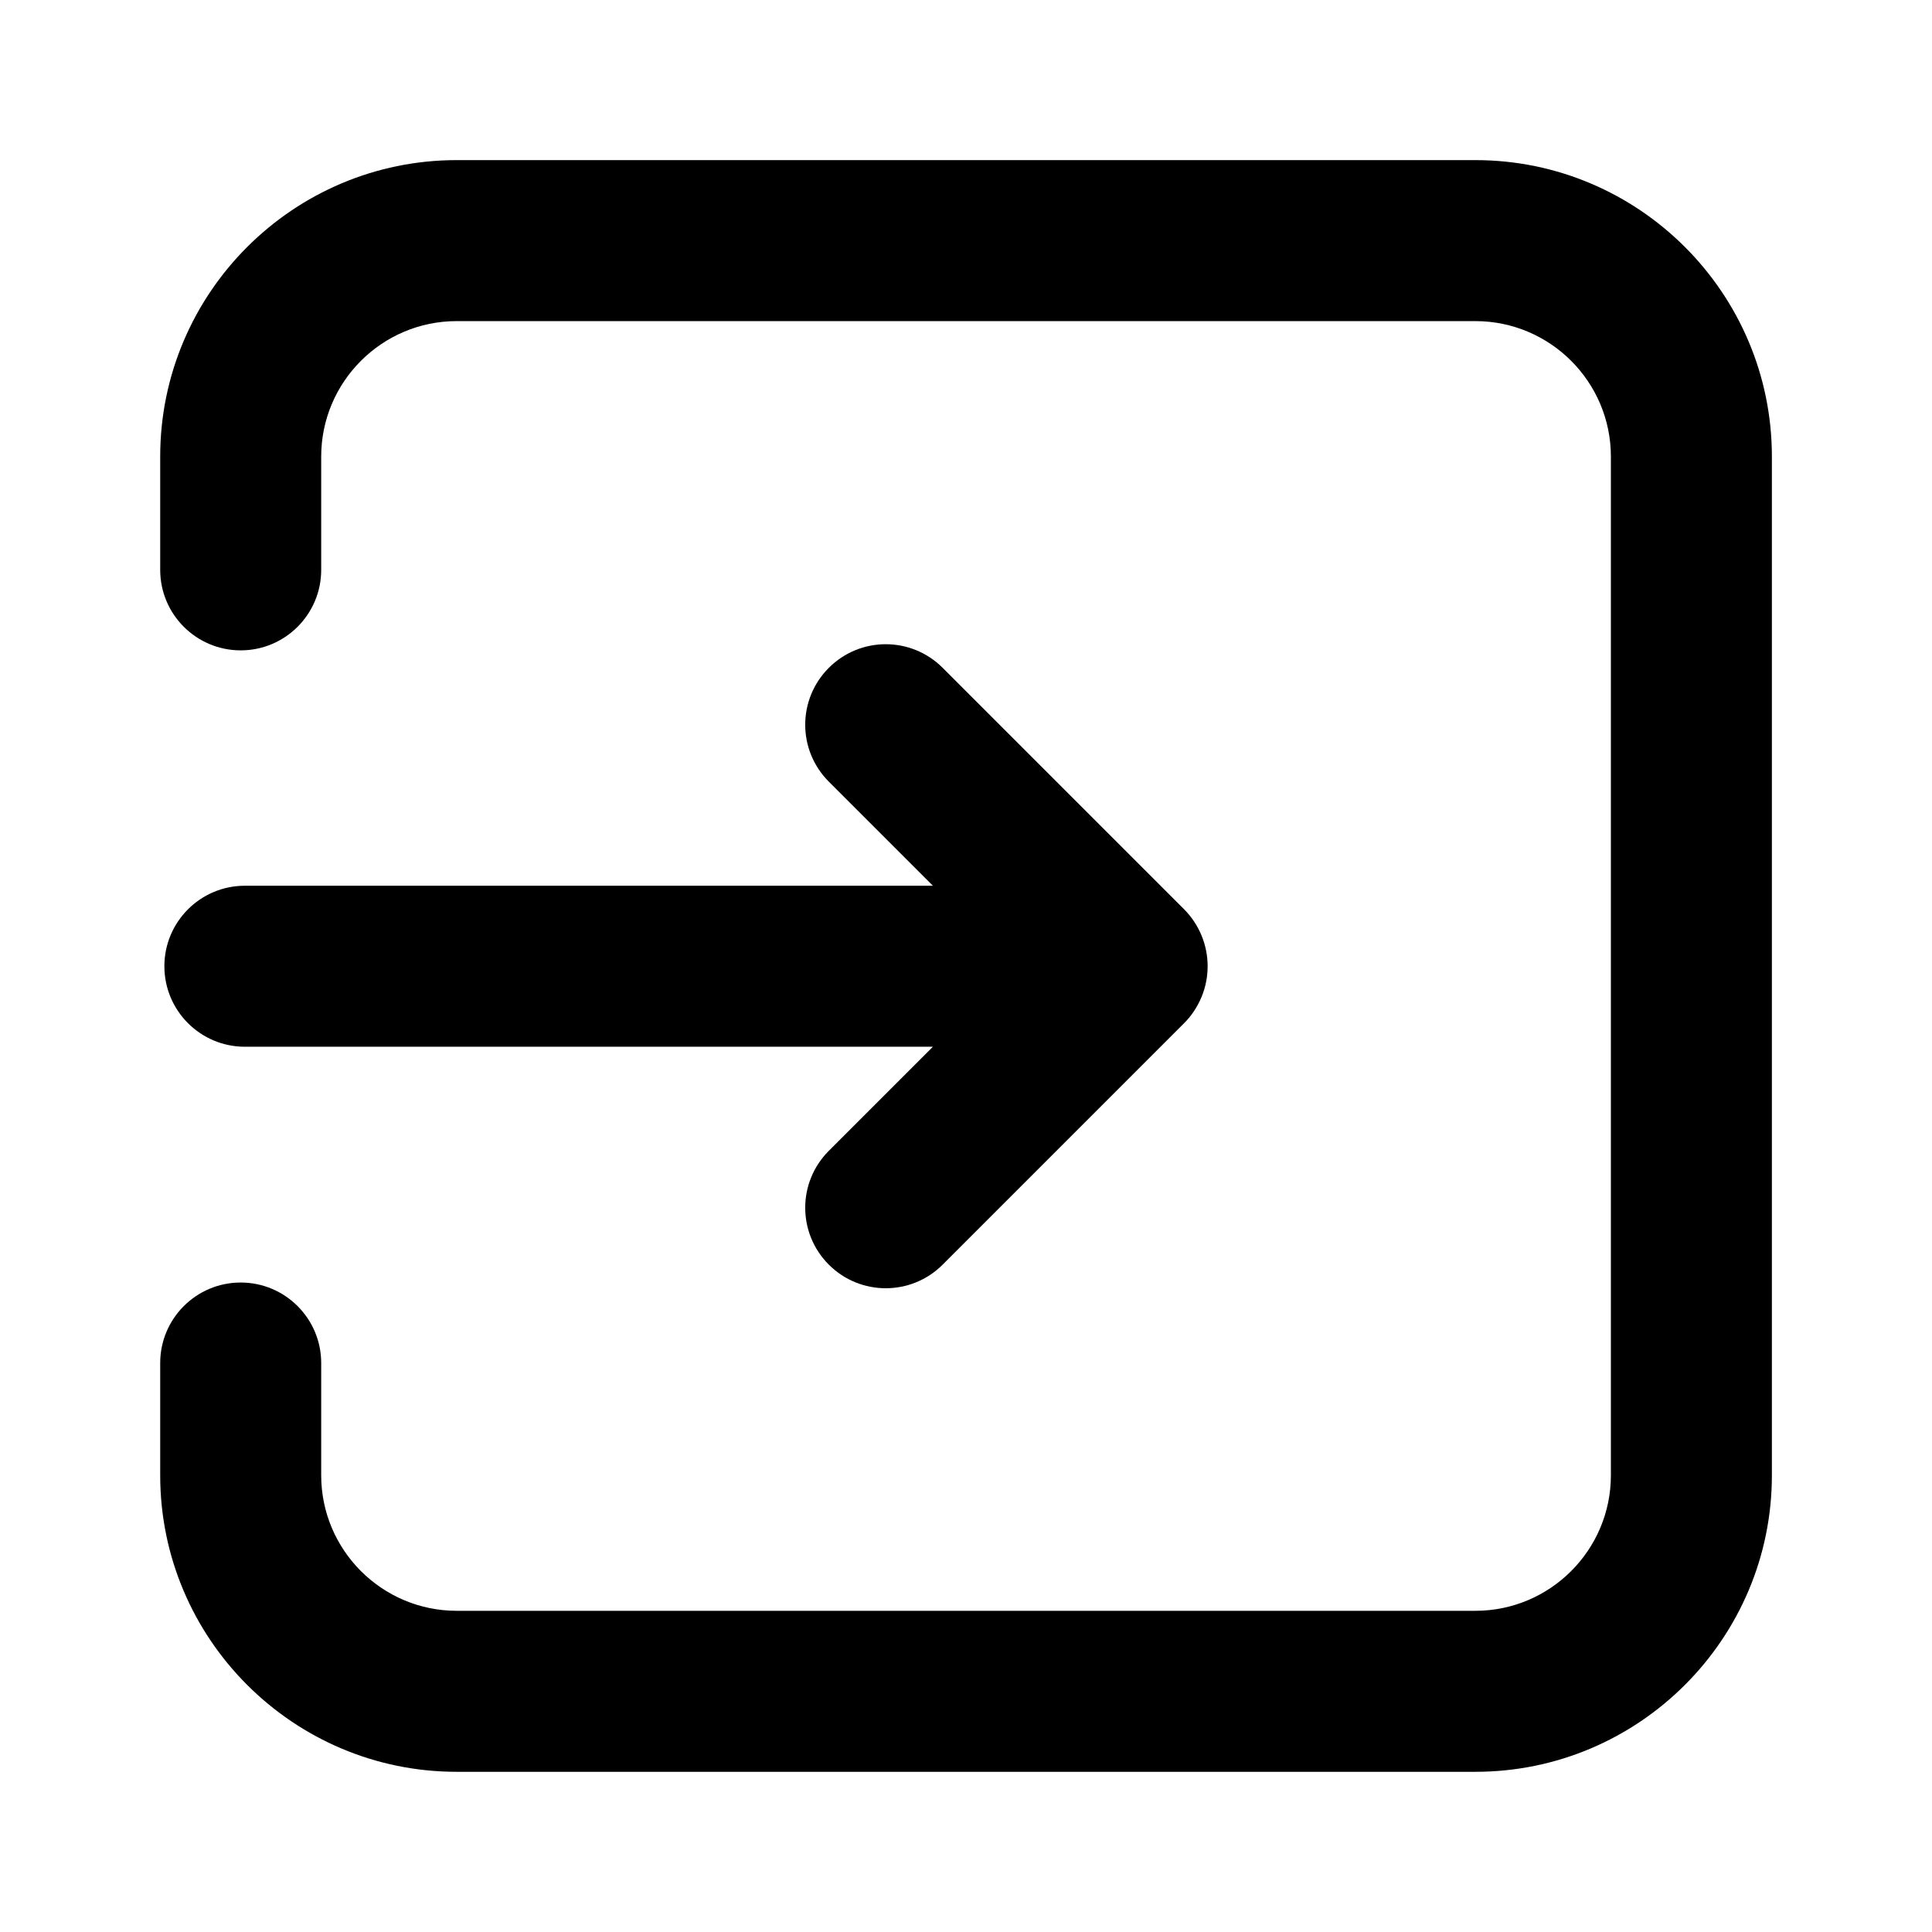
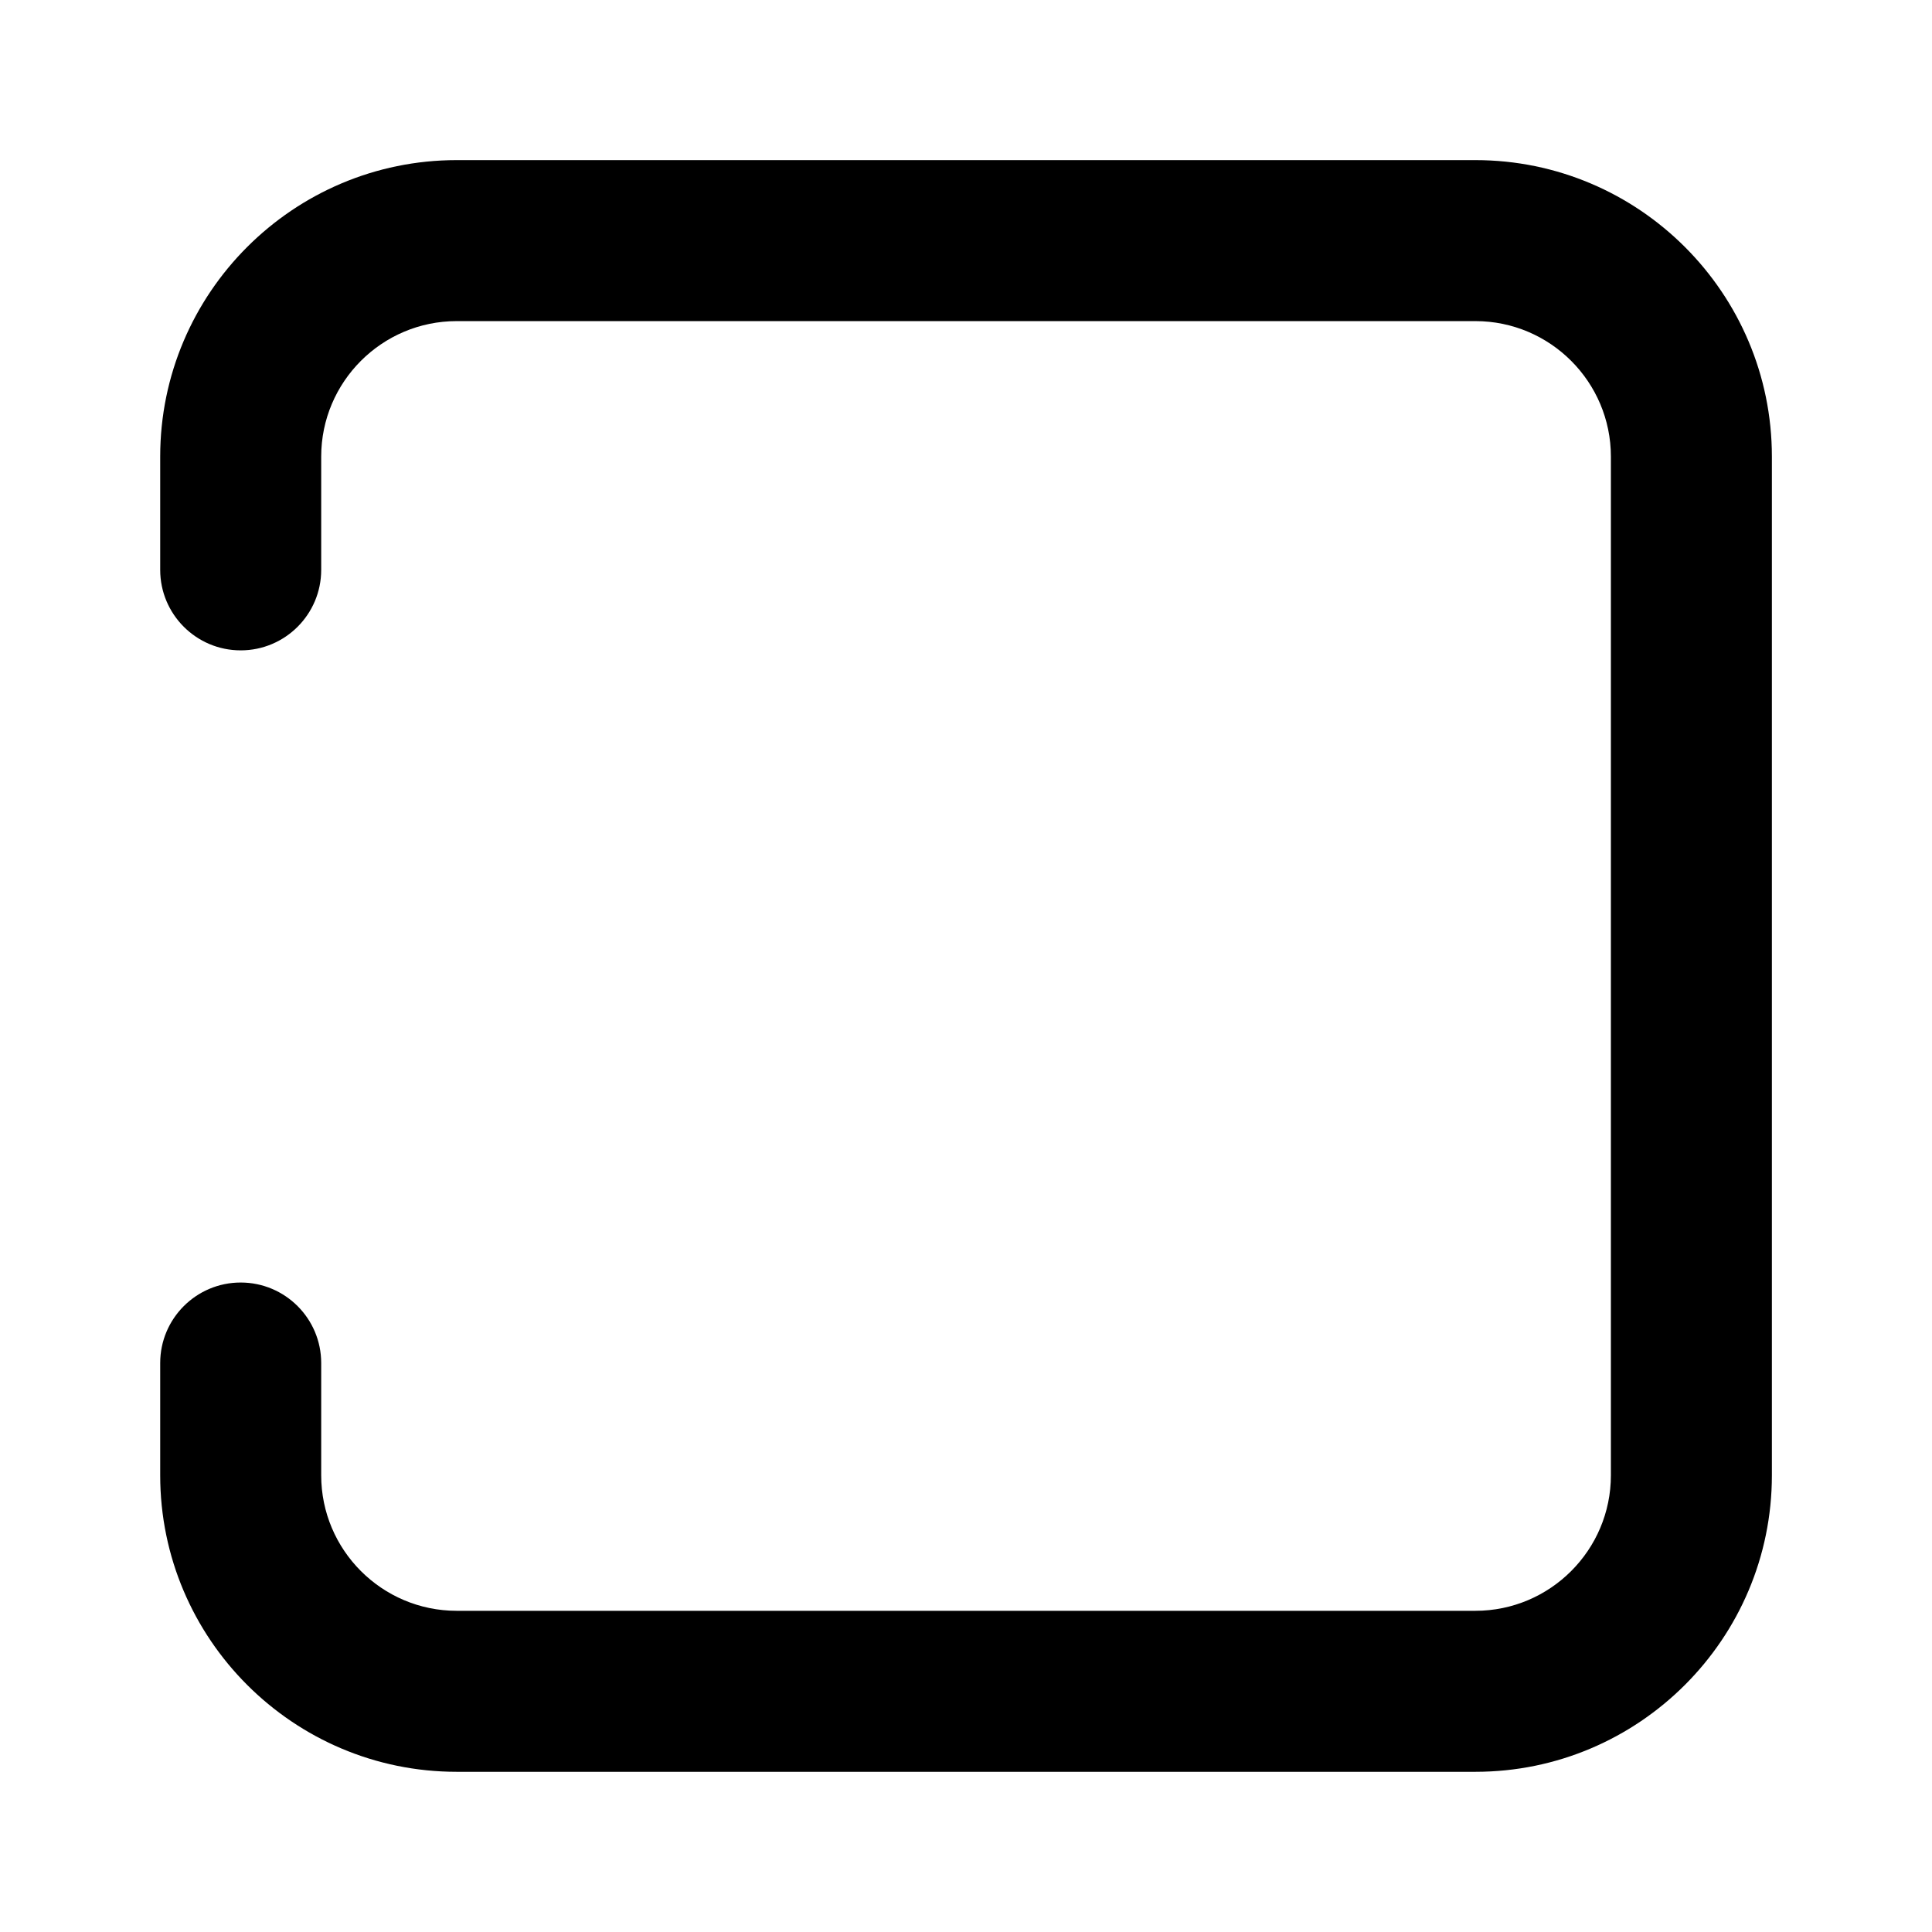
<svg xmlns="http://www.w3.org/2000/svg" id="Layer_2" height="512" viewBox="0 0 24 24" width="512">
  <g fill="rgb(0,0,0)">
    <path d="m18.328 1.989h-12.655c-2.031 0-3.683 1.652-3.683 3.683v1.407c0 .552.448 1 1 1s1-.448 1-1v-1.407c0-.928.755-1.683 1.683-1.683h12.655c.928 0 1.683.755 1.683 1.683v12.655c0 .928-.755 1.683-1.683 1.683h-12.655c-.928 0-1.683-.755-1.683-1.683v-1.395c0-.552-.448-1-1-1s-1 .448-1 1v1.395c0 2.031 1.652 3.683 3.683 3.683h12.655c2.031 0 3.683-1.652 3.683-3.683v-12.655c-0-2.031-1.652-3.683-3.683-3.683z" />
-     <path d="m2.042 12.003c0 .552.448 1 1 1h8.547l-1.293 1.293c-.391.391-.391 1.023 0 1.414.195.195.451.293.707.293s.512-.098.707-.293l3-3c.092-.092.165-.203.216-.325.101-.244.101-.52 0-.764-.051-.122-.124-.233-.216-.325l-3-3c-.391-.391-1.023-.391-1.414 0s-.391 1.023 0 1.414l1.293 1.293h-8.547c-.552-0-1 .448-1 1z" />
  </g>
</svg>